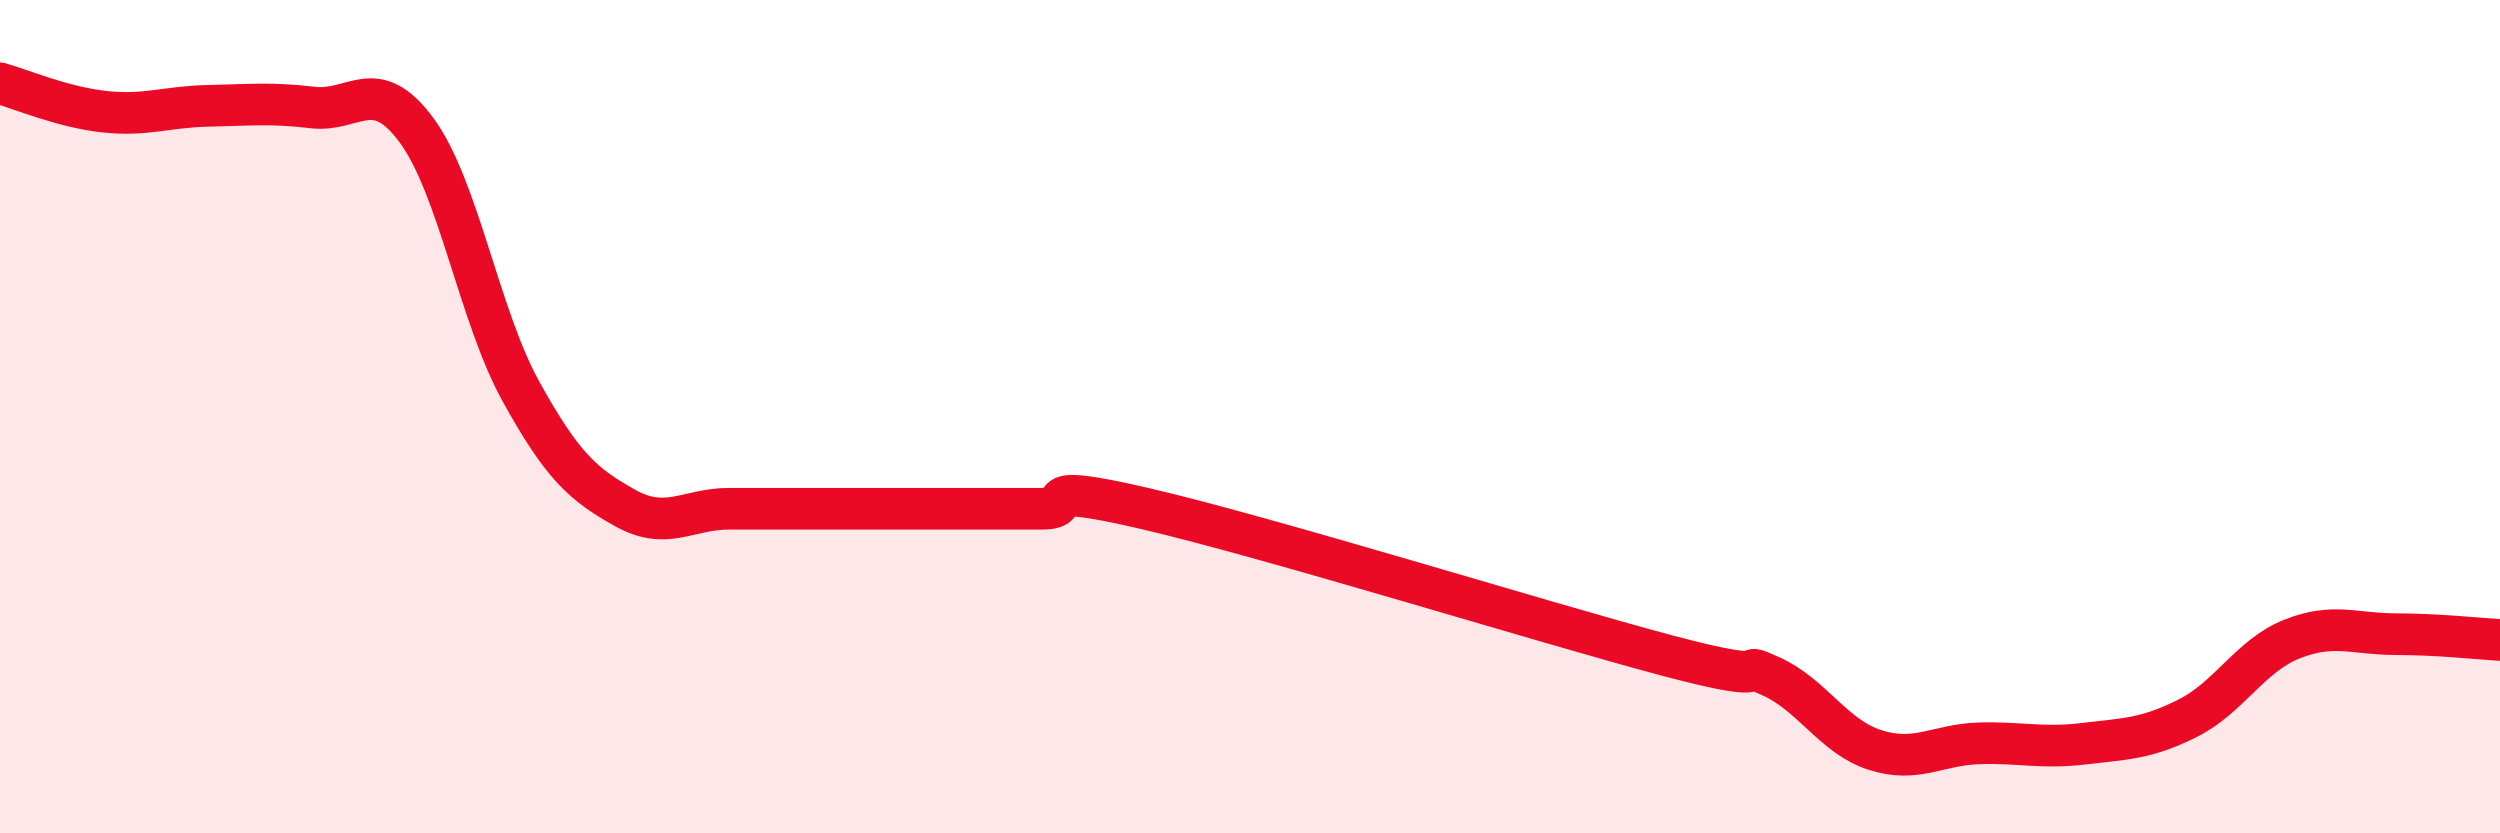
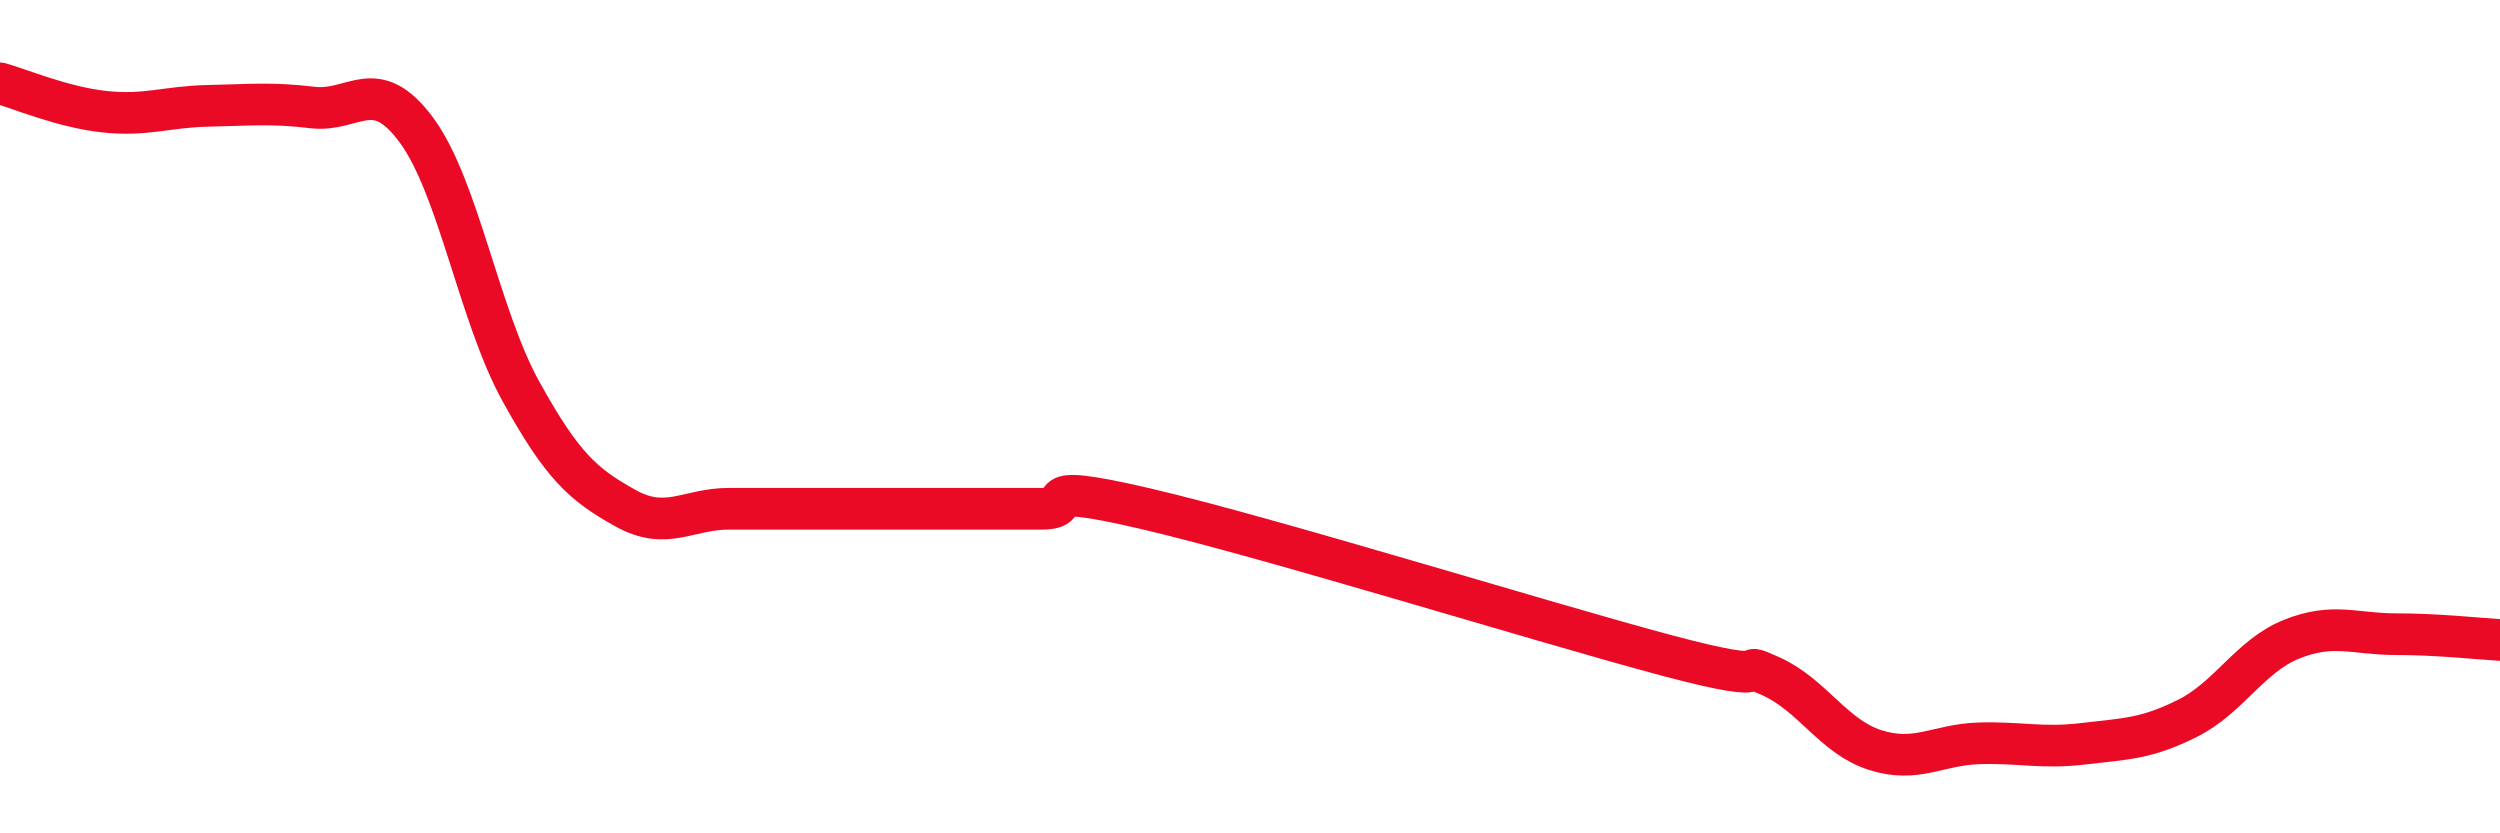
<svg xmlns="http://www.w3.org/2000/svg" width="60" height="20" viewBox="0 0 60 20">
-   <path d="M 0,2 C 0.5,2.14 1.5,2.57 2.5,2.68 C 3.5,2.79 4,2.56 5,2.54 C 6,2.52 6.5,2.46 7.5,2.58 C 8.5,2.7 9,1.77 10,3.13 C 11,4.49 11.5,7.58 12.5,9.39 C 13.5,11.2 14,11.63 15,12.19 C 16,12.75 16.5,12.21 17.5,12.21 C 18.5,12.21 19,12.21 20,12.21 C 21,12.21 21.5,12.21 22.5,12.21 C 23.5,12.21 24,12.21 25,12.21 C 26,12.21 24.5,11.51 27.5,12.21 C 30.5,12.91 37,14.93 40,15.73 C 43,16.53 41.5,15.78 42.5,16.23 C 43.5,16.68 44,17.68 45,18 C 46,18.32 46.5,17.87 47.5,17.84 C 48.5,17.81 49,17.97 50,17.85 C 51,17.73 51.5,17.74 52.5,17.24 C 53.5,16.74 54,15.74 55,15.34 C 56,14.94 56.5,15.22 57.5,15.22 C 58.5,15.22 59.5,15.33 60,15.36L60 20L0 20Z" fill="#EB0A25" opacity="0.1" stroke-linecap="round" stroke-linejoin="round" />
  <path d="M 0,2 C 0.5,2.14 1.5,2.57 2.5,2.68 C 3.5,2.79 4,2.56 5,2.54 C 6,2.52 6.5,2.46 7.5,2.58 C 8.5,2.7 9,1.77 10,3.13 C 11,4.49 11.5,7.58 12.5,9.39 C 13.5,11.2 14,11.63 15,12.19 C 16,12.75 16.5,12.21 17.5,12.21 C 18.5,12.21 19,12.21 20,12.21 C 21,12.21 21.5,12.21 22.5,12.21 C 23.5,12.21 24,12.21 25,12.21 C 26,12.21 24.5,11.51 27.5,12.21 C 30.5,12.91 37,14.93 40,15.73 C 43,16.53 41.5,15.78 42.5,16.23 C 43.5,16.68 44,17.68 45,18 C 46,18.32 46.5,17.87 47.5,17.84 C 48.5,17.81 49,17.97 50,17.85 C 51,17.73 51.5,17.74 52.5,17.24 C 53.5,16.74 54,15.74 55,15.34 C 56,14.94 56.5,15.22 57.5,15.22 C 58.5,15.22 59.5,15.33 60,15.36" stroke="#EB0A25" stroke-width="1" fill="none" stroke-linecap="round" stroke-linejoin="round" />
</svg>